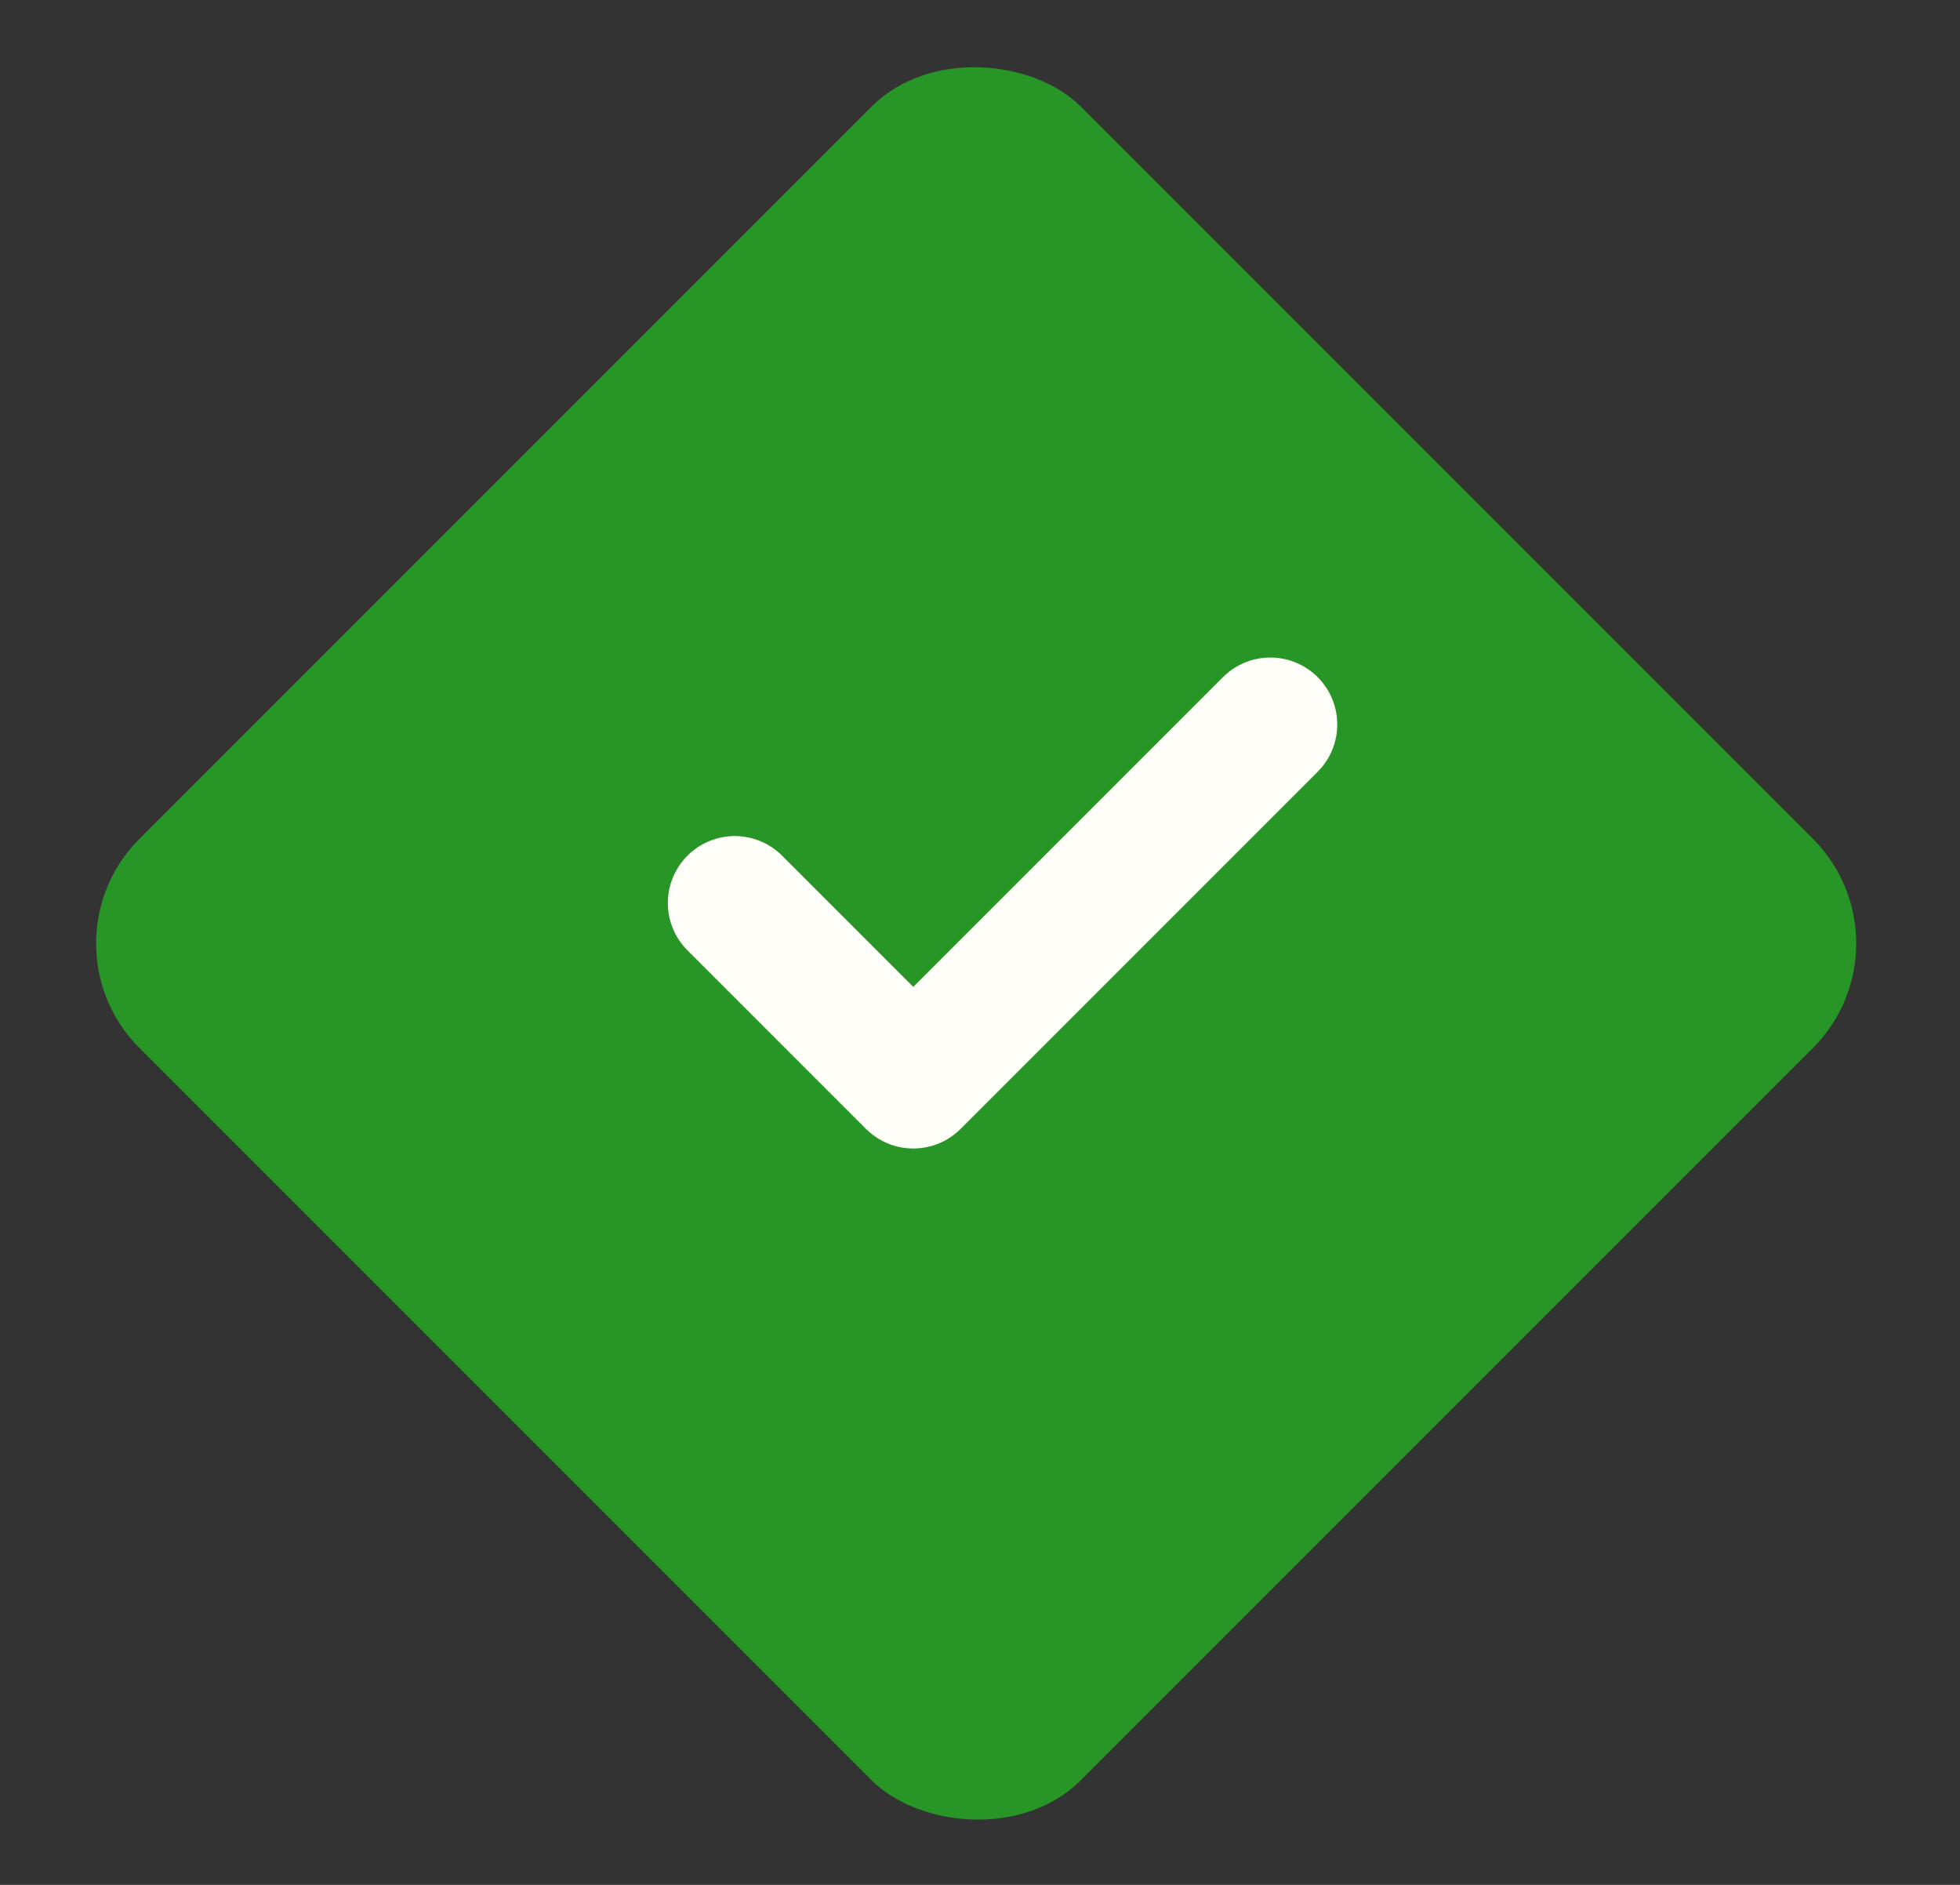
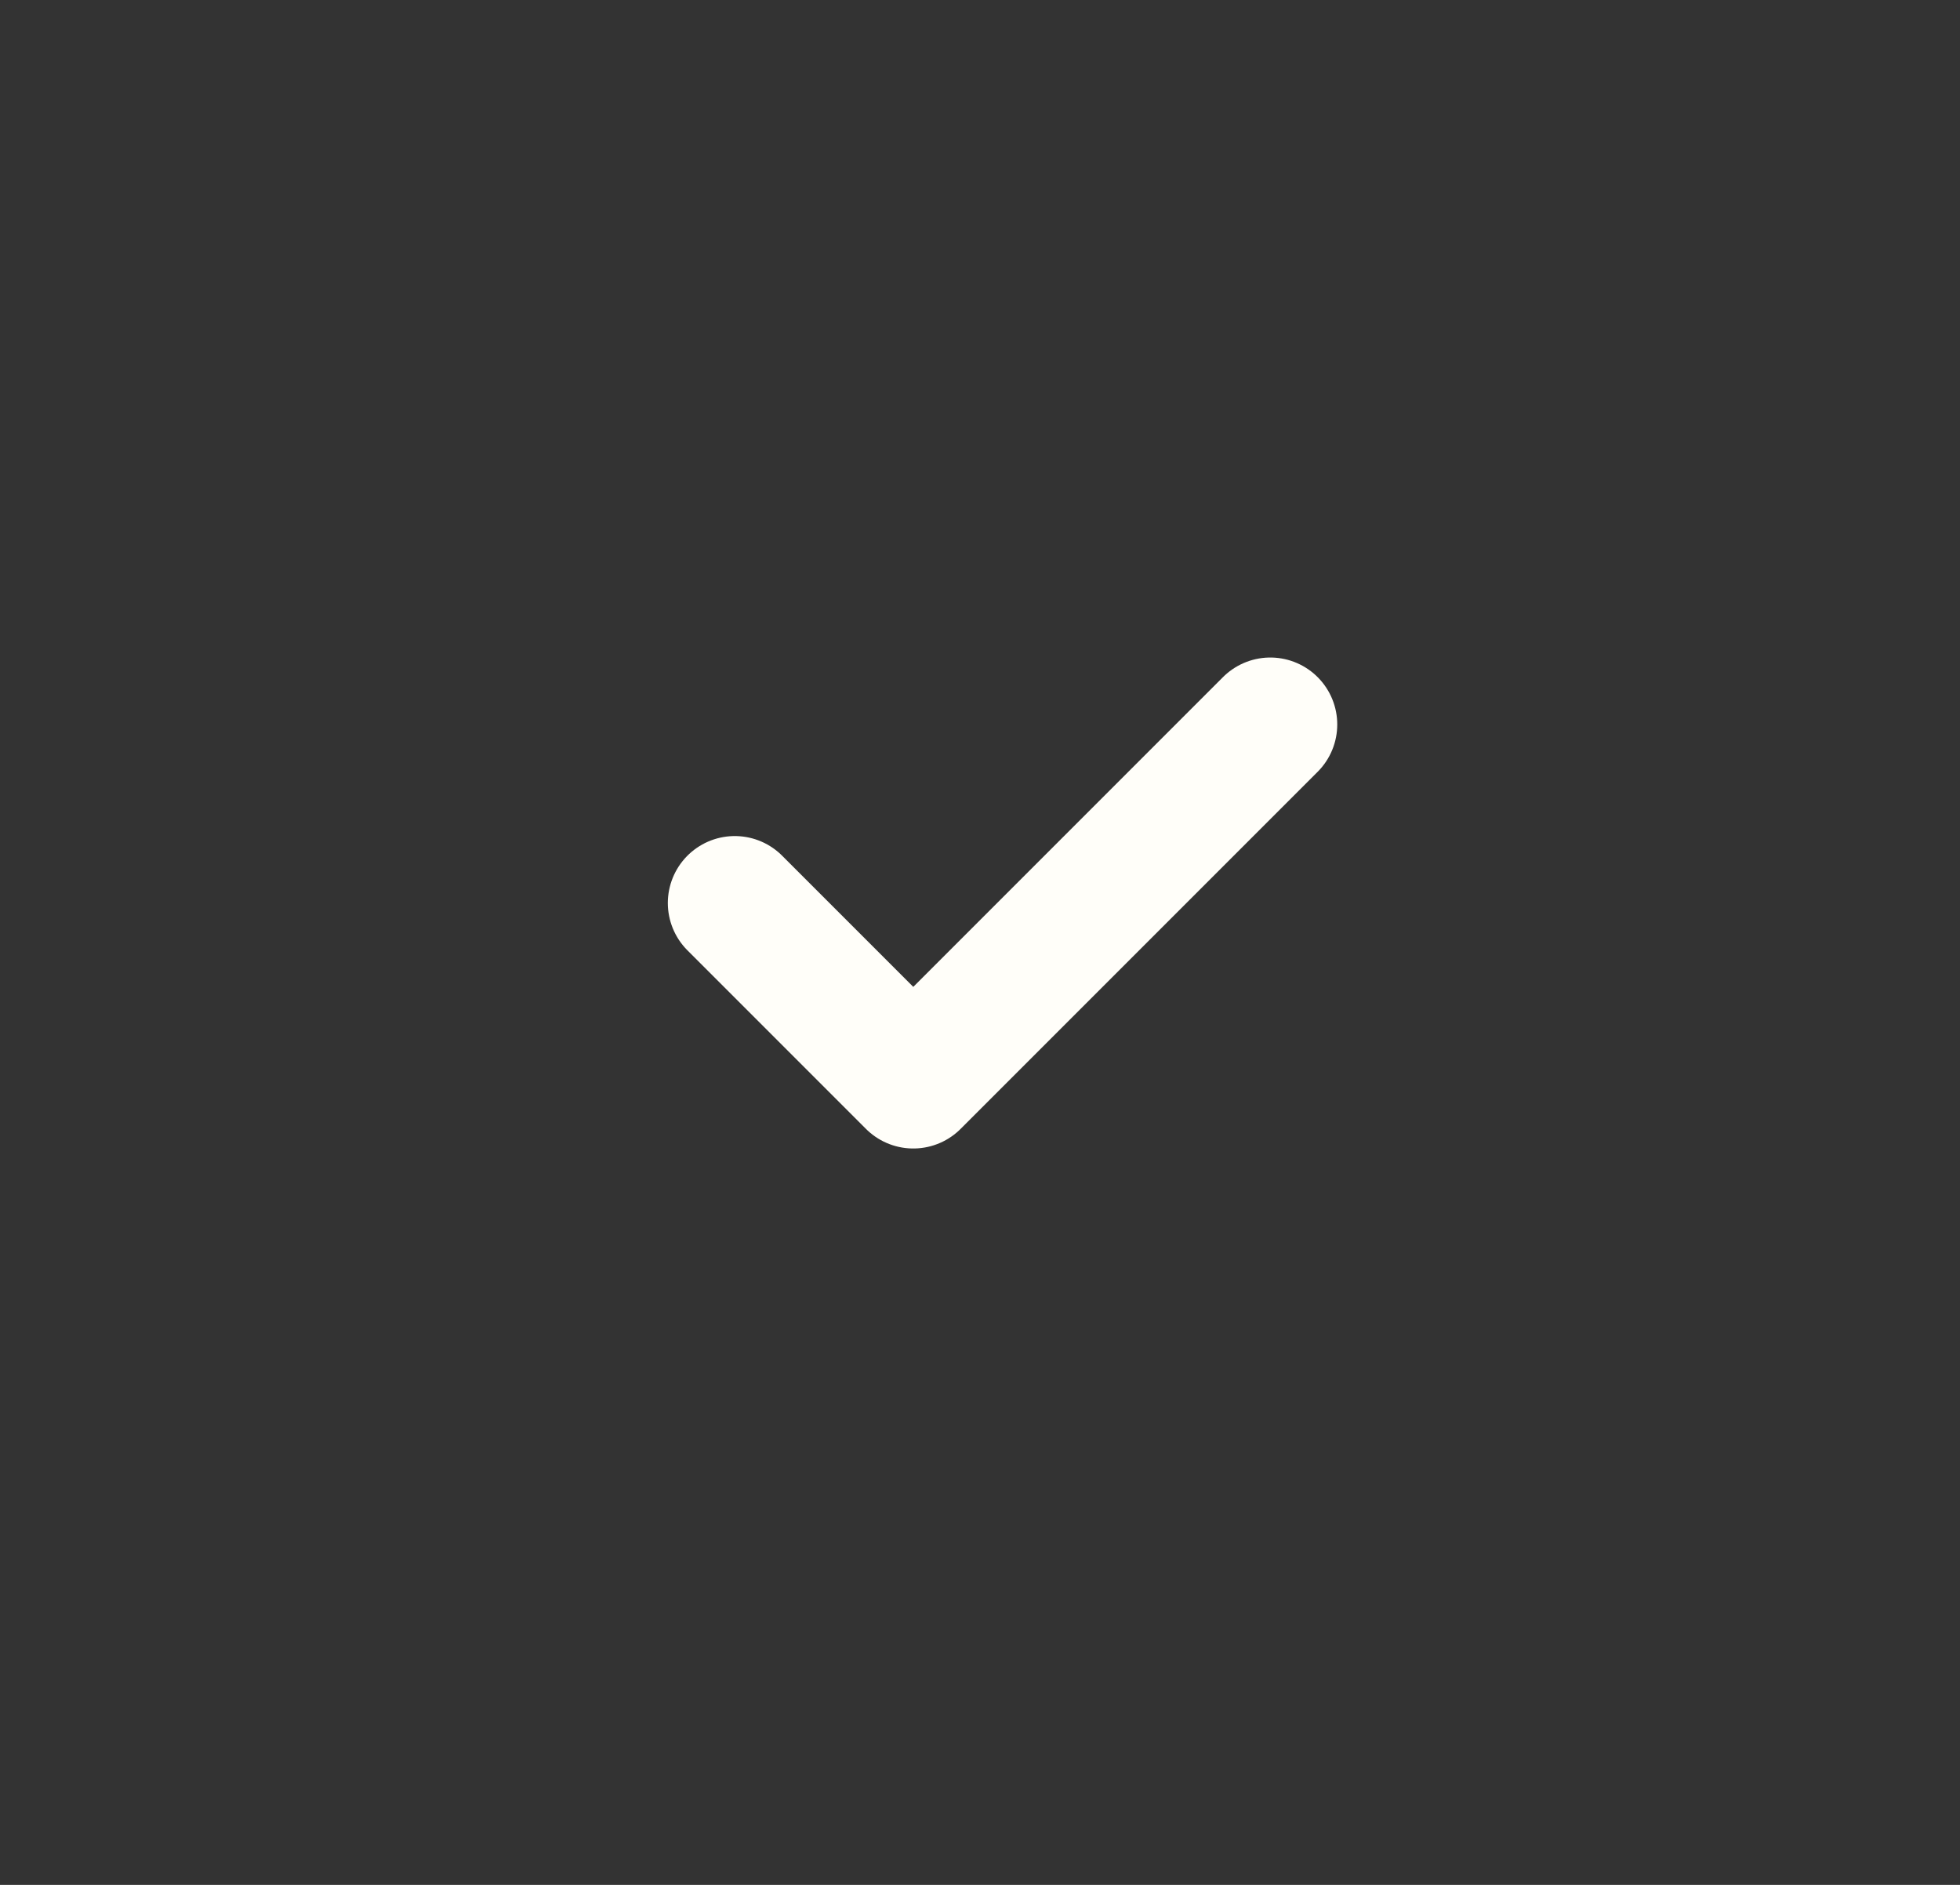
<svg xmlns="http://www.w3.org/2000/svg" width="26" height="25" viewBox="0 0 26 25" fill="none">
  <rect x="0" y="0" width="26" height="25" fill="#333333" stroke="none" />
-   <rect x="25.436" y="12.513" width="17.659" height="17.659" rx="1.962" transform="rotate(135 25.436 12.513)" fill="#289527" />
  <path d="M9.747 11.977L12.115 14.345L16.851 9.609" stroke="#FFFEF9" stroke-width="1.776" stroke-linecap="round" stroke-linejoin="round" />
</svg>